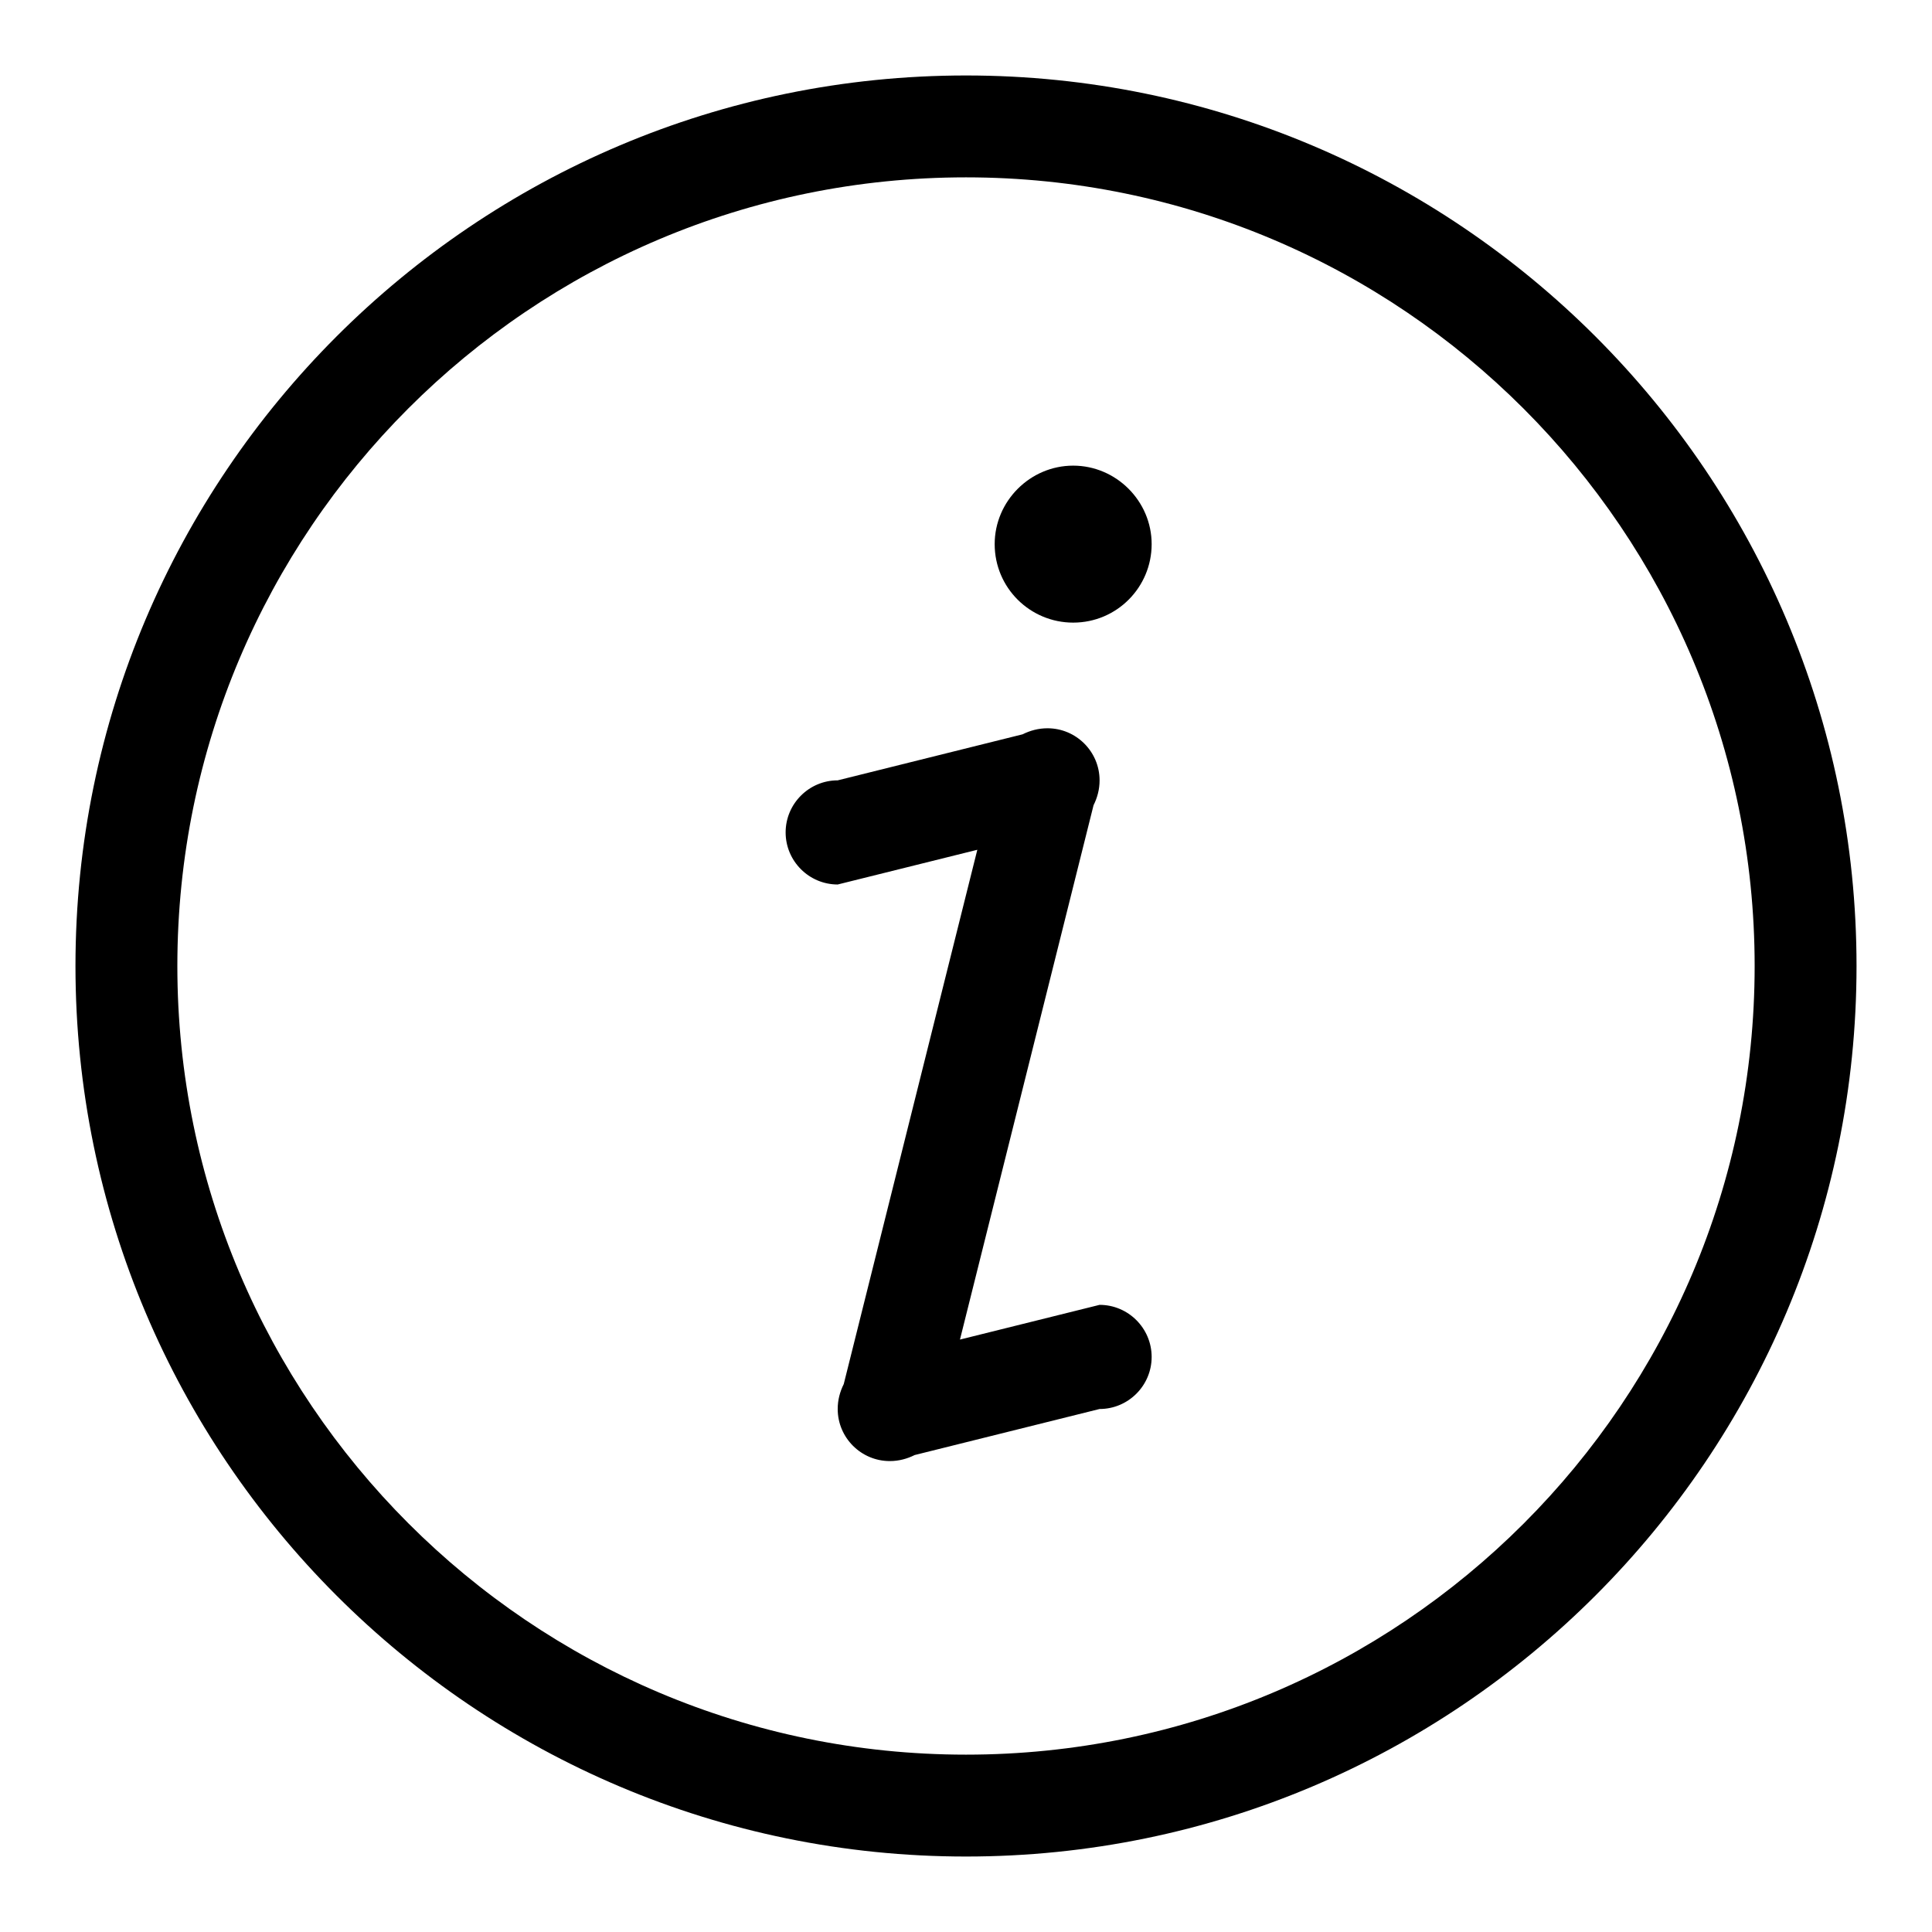
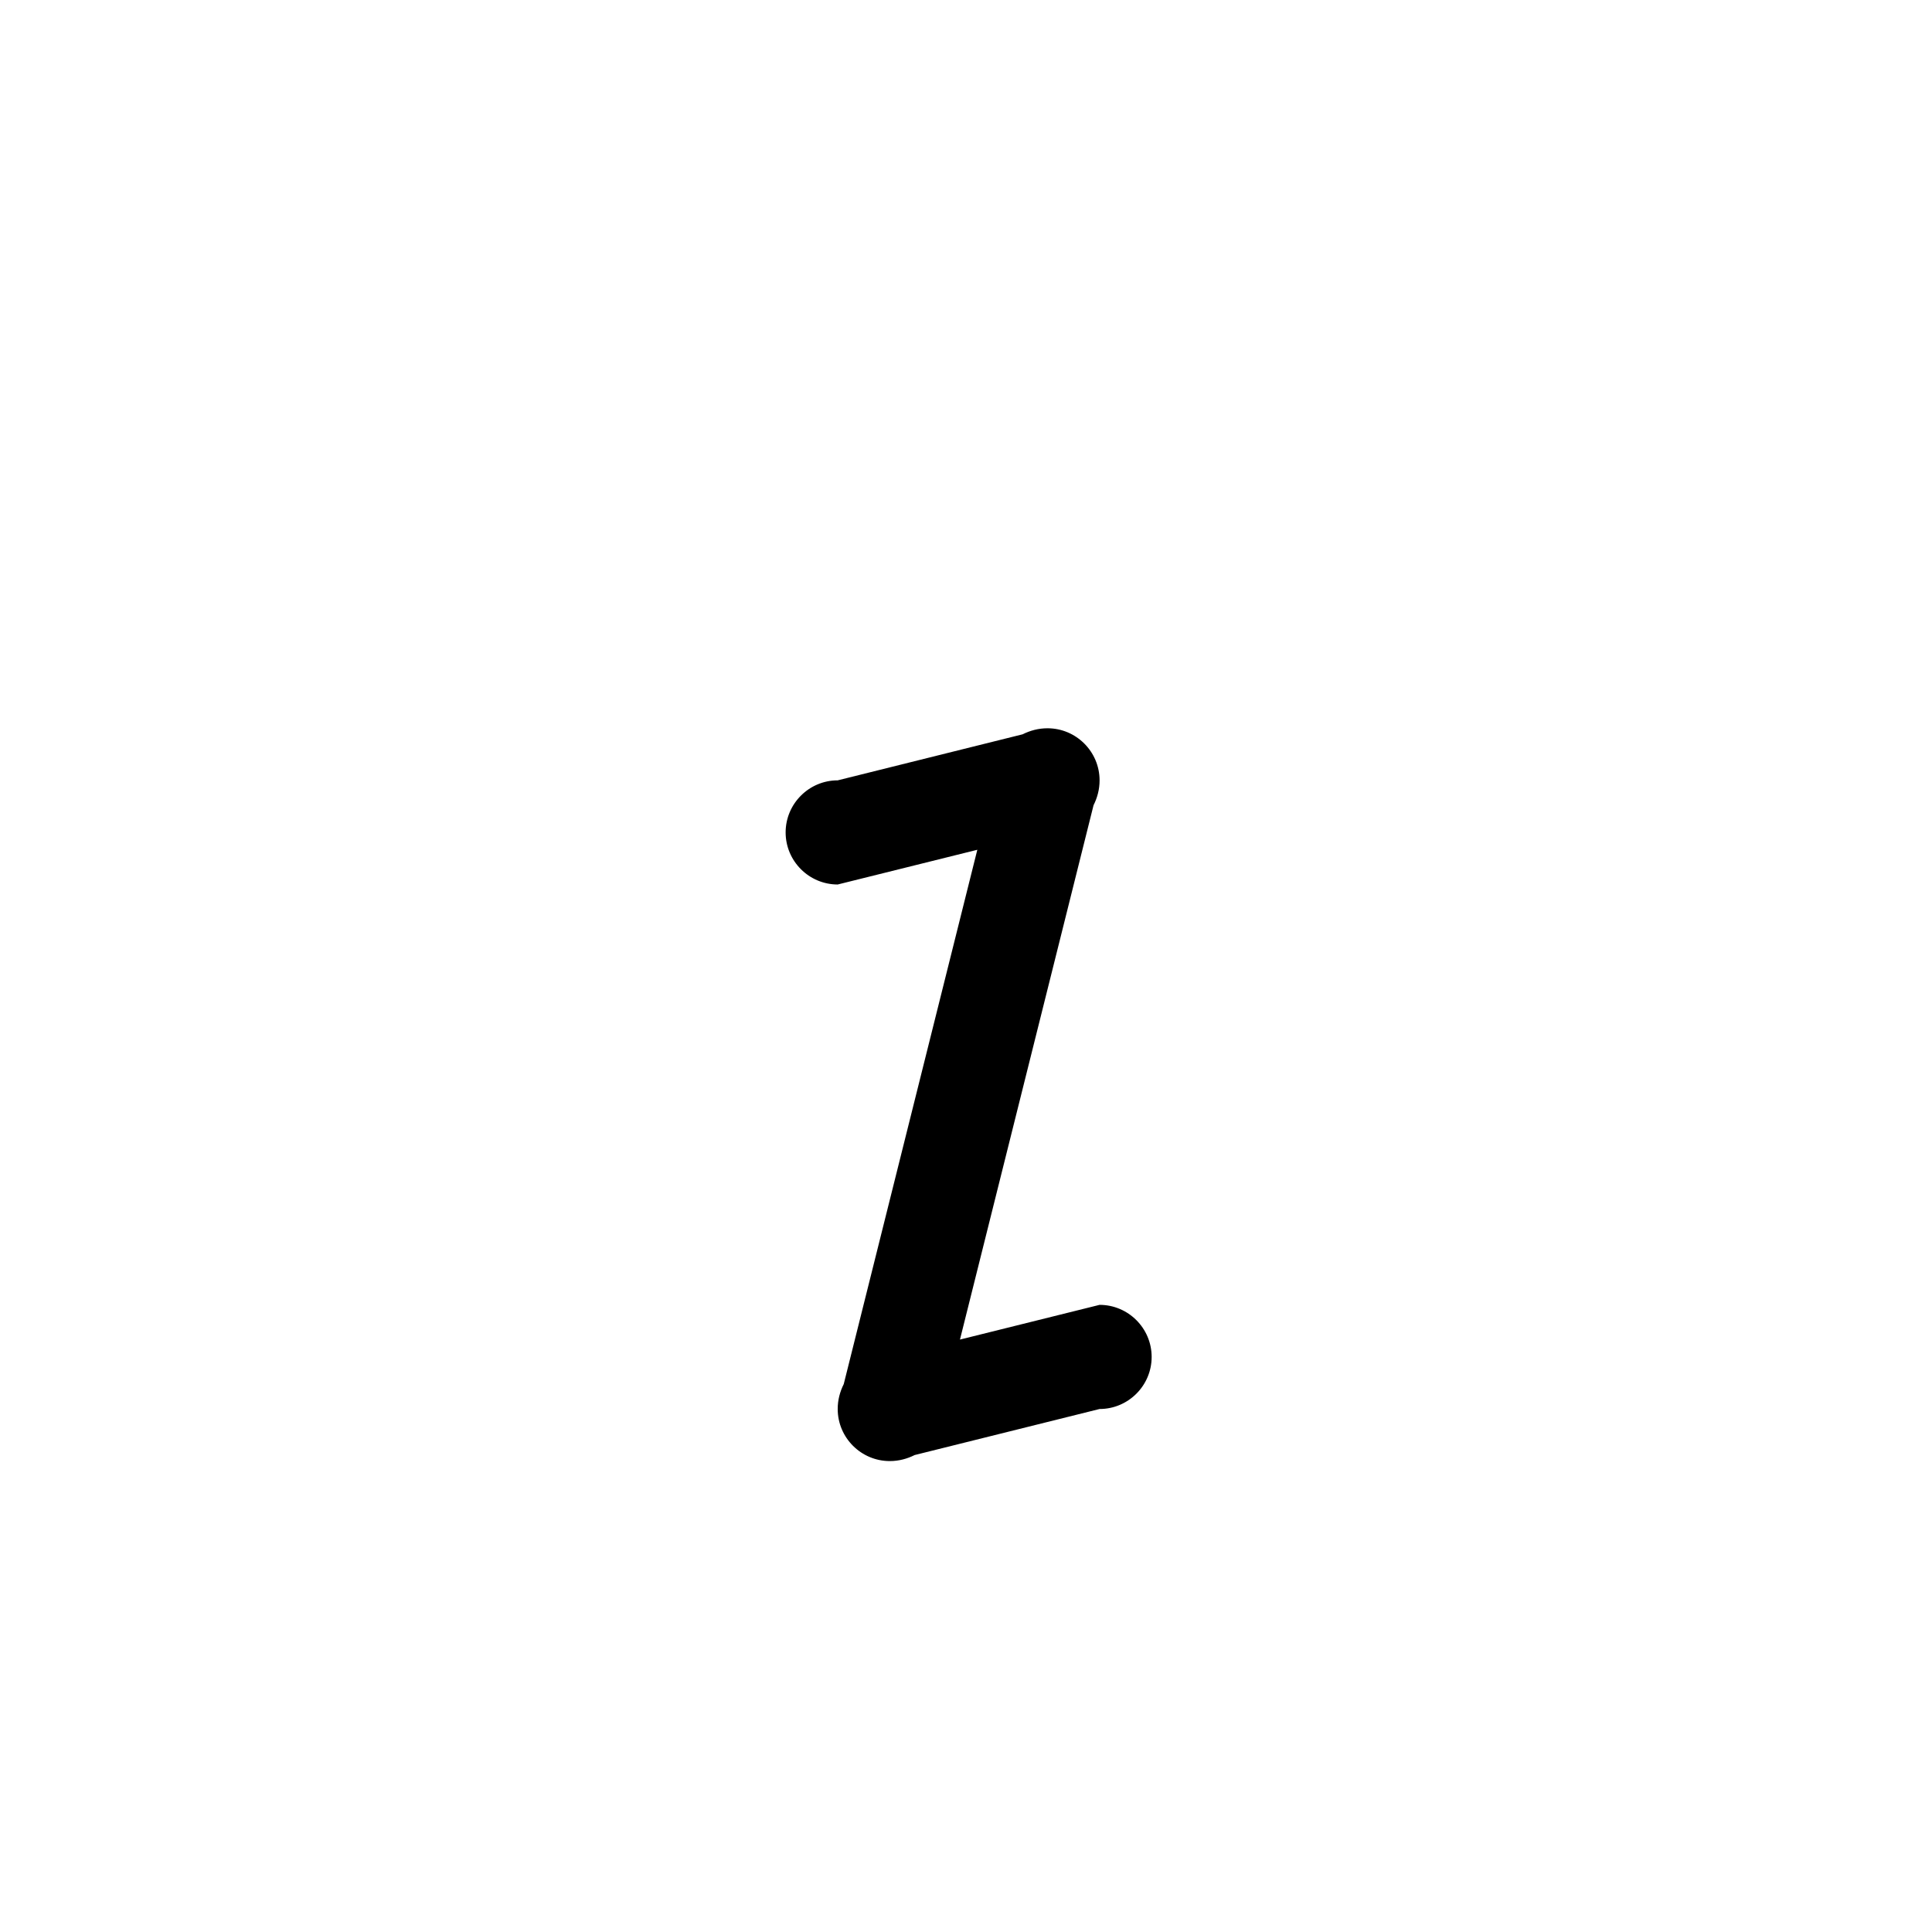
<svg xmlns="http://www.w3.org/2000/svg" version="1.1" x="0px" y="0px" viewBox="0 0 256 256" enable-background="new 0 0 256 256" xml:space="preserve">
  <g>
    <g>
-       <path fill="#000000" d="M128,10C62.9,10,10,62.9,10,128c0,65.1,52.9,118,118,118c65.1,0,118-52.9,118-118C246,62.9,193.1,10,128,10z M128,232.5c-57.7,0-104.5-46.9-104.5-104.5C23.5,70.3,70.3,23.5,128,23.5c57.7,0,104.5,46.9,104.5,104.5C232.5,185.7,185.7,232.5,128,232.5z" />
-       <path fill="#000000" d="M131.8,72.1c0,5.8,4.7,10.4,10.4,10.4c5.8,0,10.4-4.7,10.4-10.4s-4.7-10.4-10.4-10.4C136.5,61.7,131.8,66.4,131.8,72.1L131.8,72.1z" />
      <path fill="#000000" d="M111,186.7c0,3.8,3.1,6.9,6.9,6.9c1.2,0,2.3-0.3,3.3-0.8l24.5-6.1c3.8,0,6.9-3.1,6.9-6.9c0-3.8-3.1-6.9-6.9-6.9l-18.5,4.6l17.7-70.8c0.5-1,0.8-2.1,0.8-3.3c0-3.8-3.1-6.9-6.9-6.9c-1.2,0-2.3,0.3-3.3,0.8l-24.5,6.1c-3.8,0-6.9,3.1-6.9,6.9c0,3.8,3.1,6.9,6.9,6.9l18.5-4.6l-17.7,70.8C111.3,184.4,111,185.5,111,186.7z" />
    </g>
  </g>
</svg>